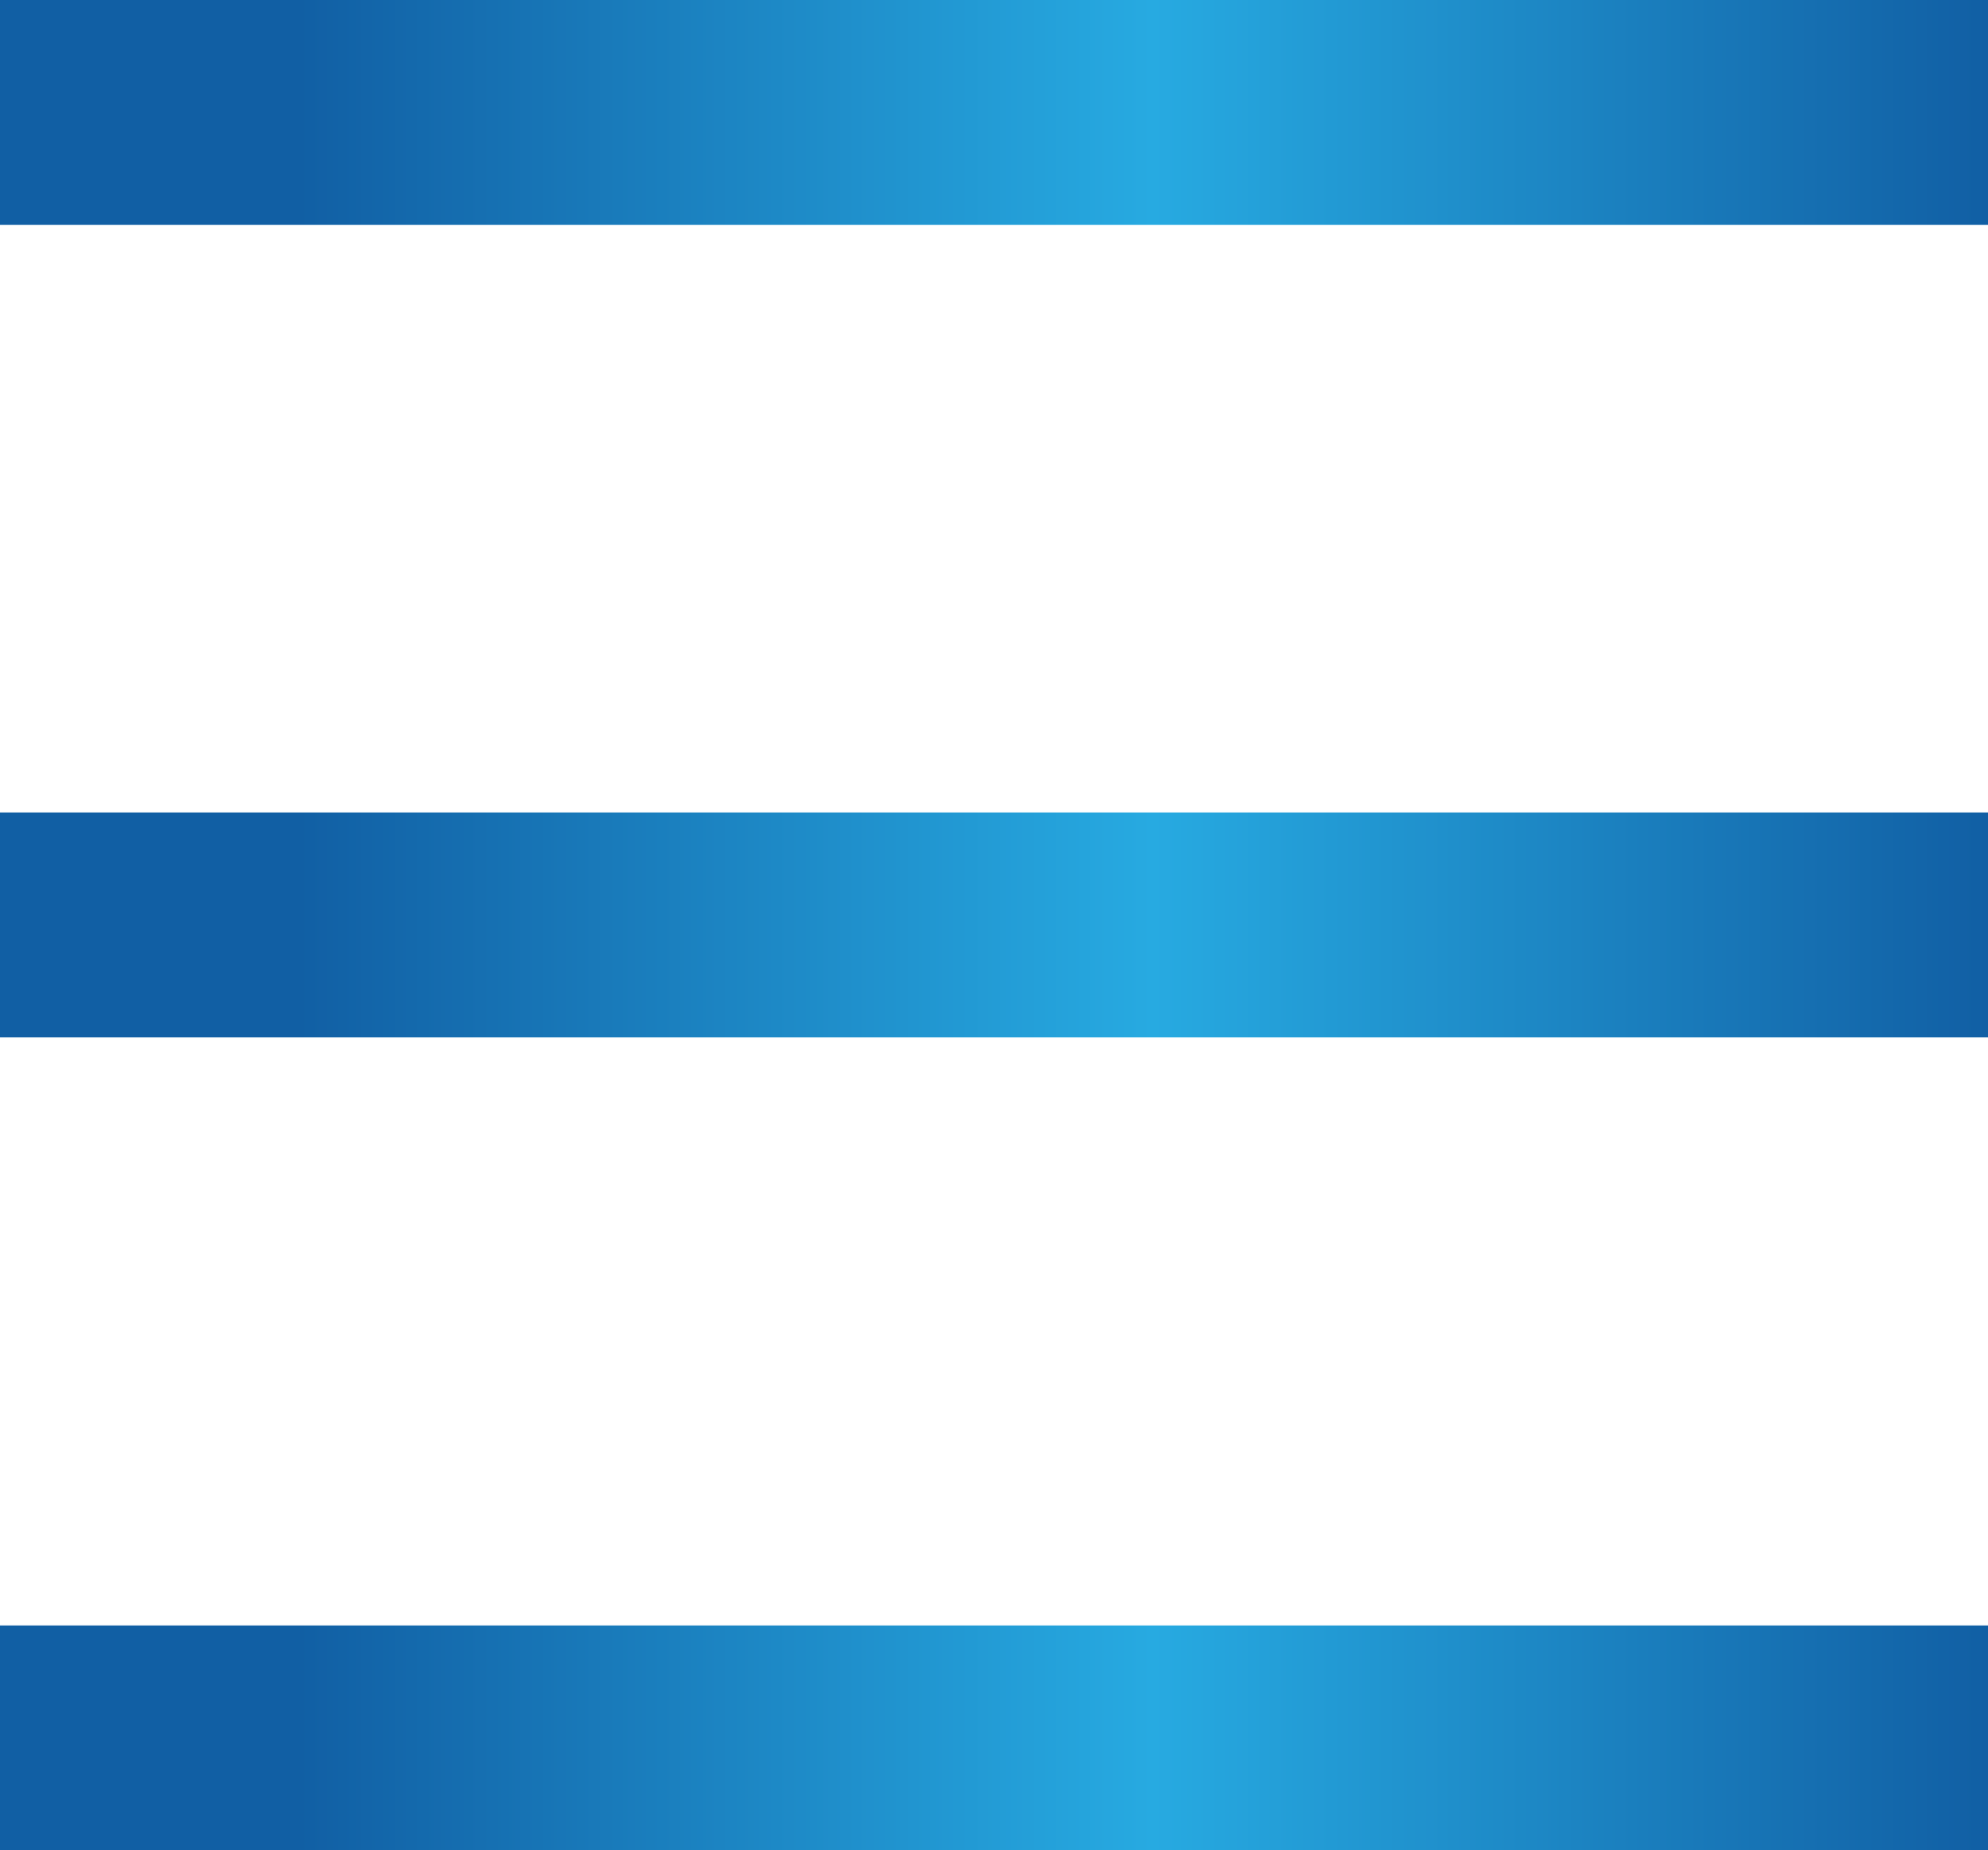
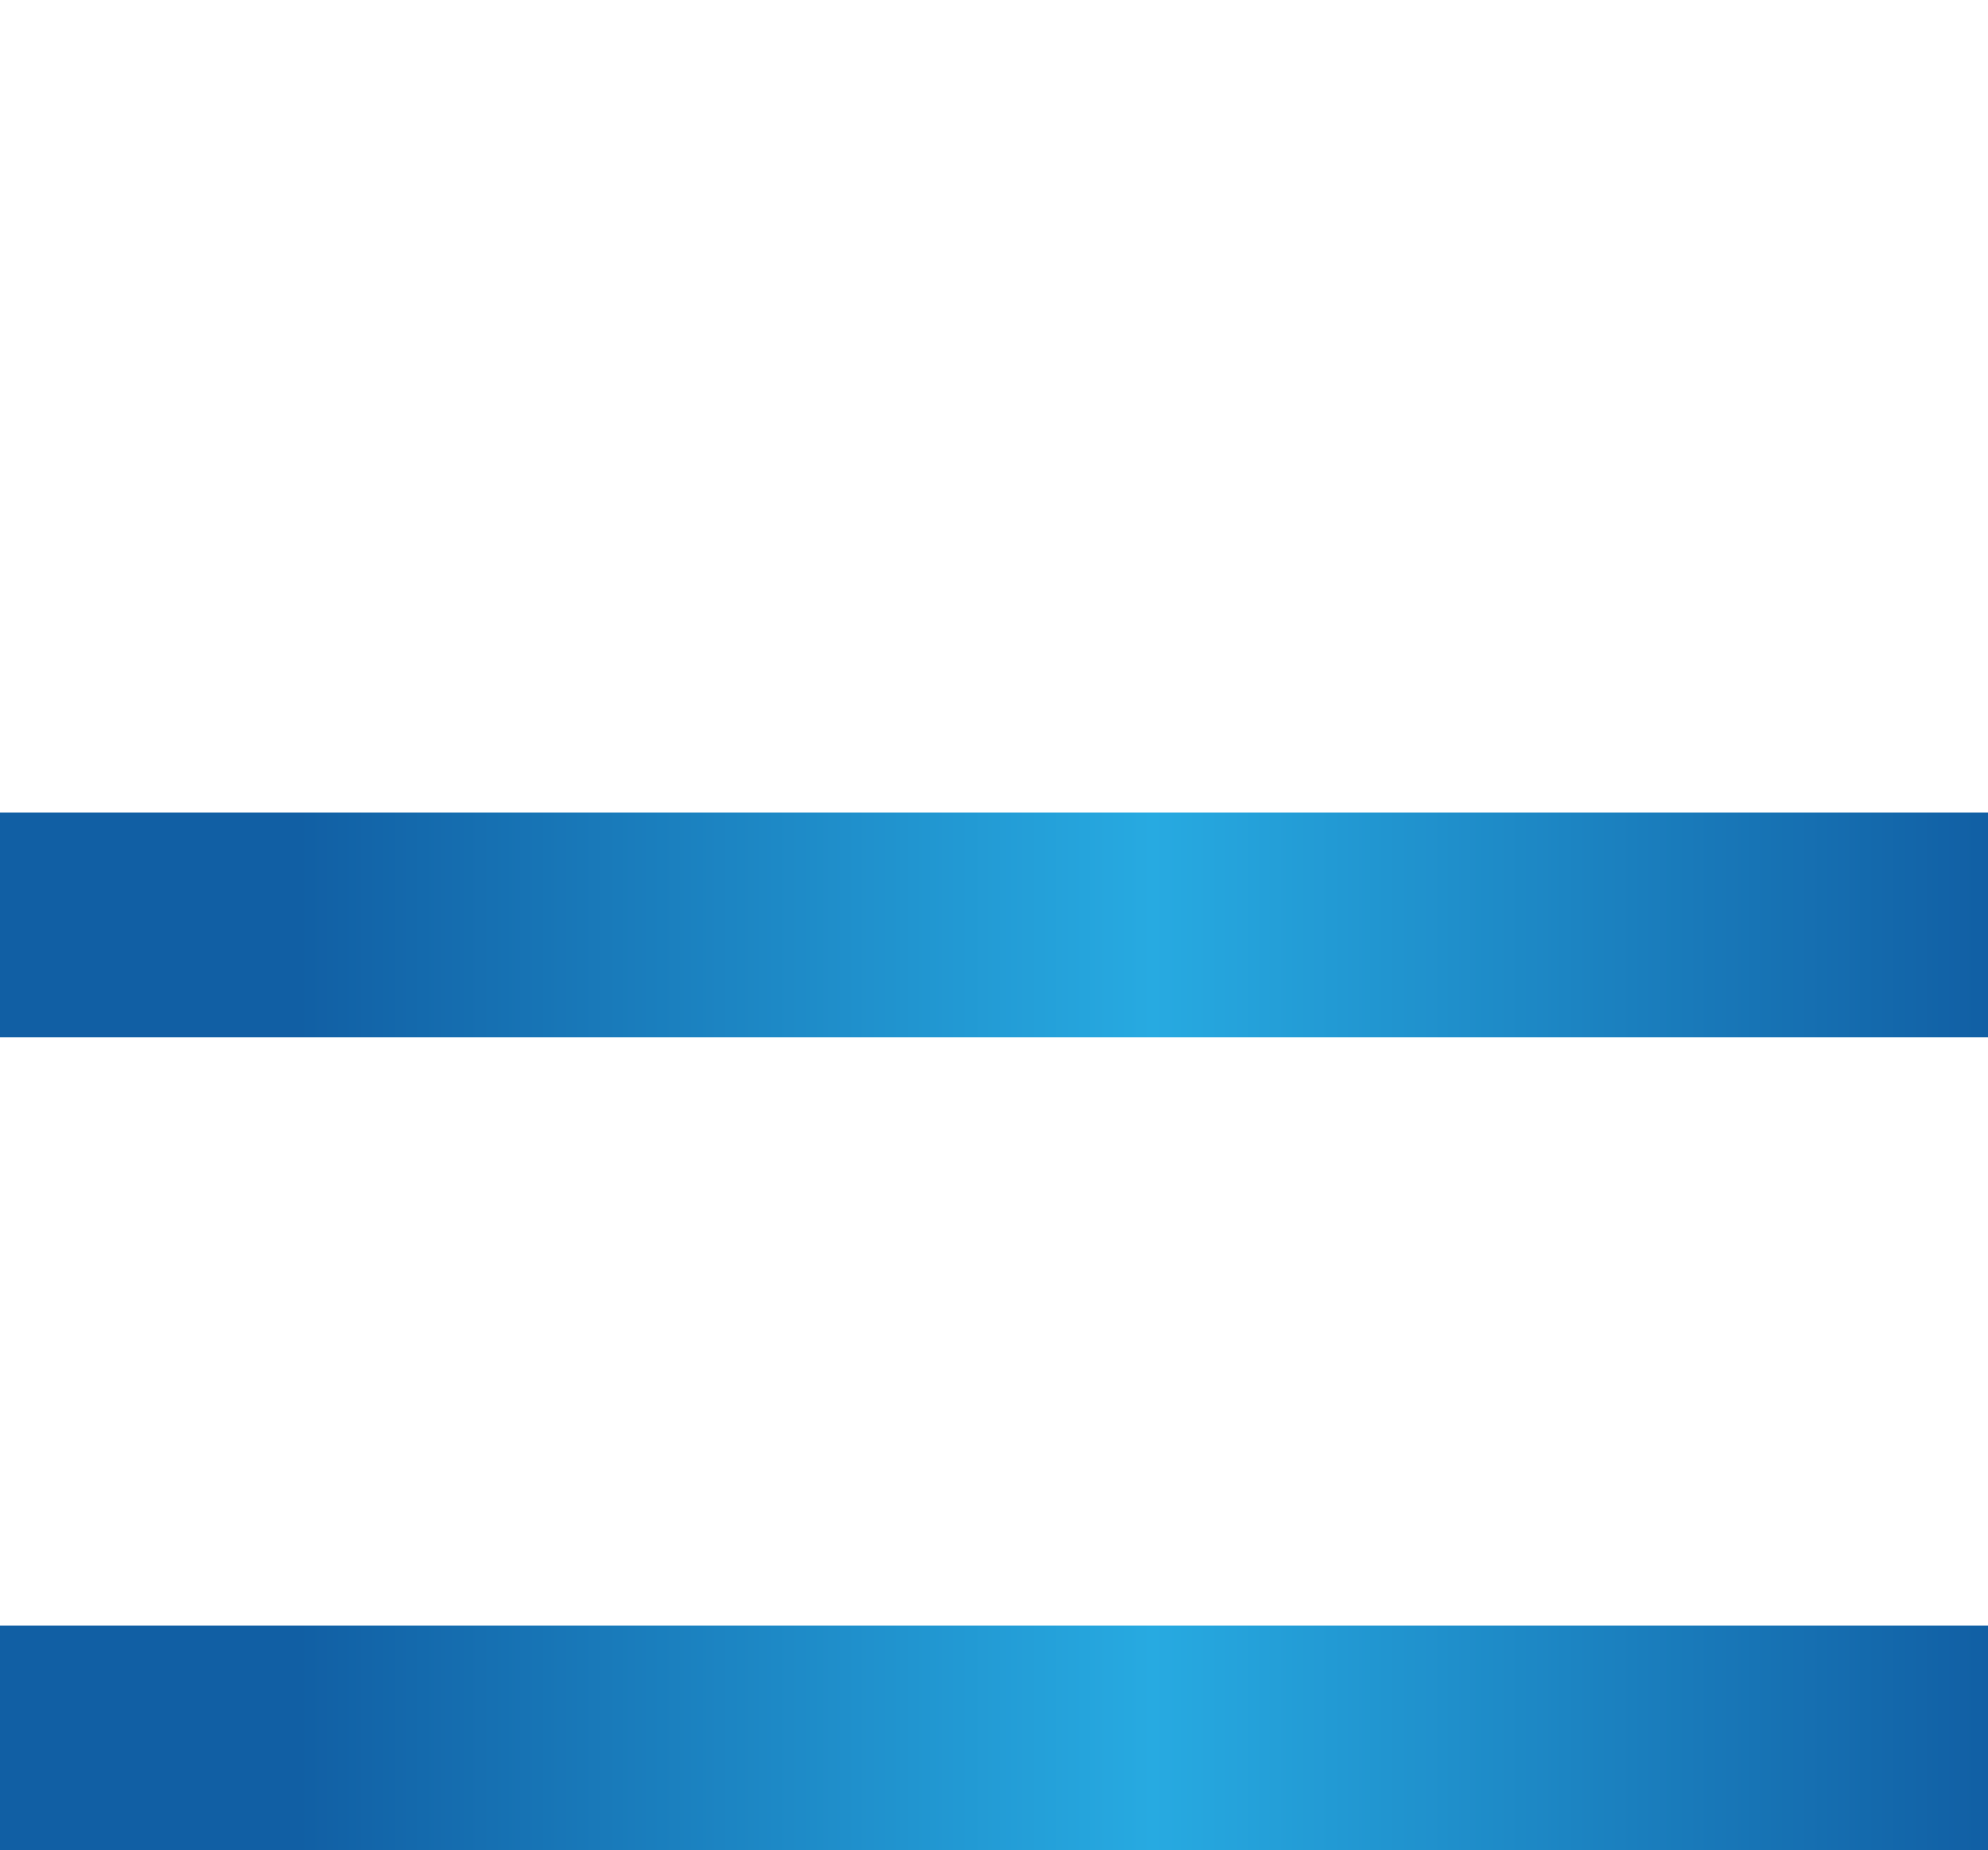
<svg xmlns="http://www.w3.org/2000/svg" xmlns:xlink="http://www.w3.org/1999/xlink" id="Layer_1" viewBox="0 0 40.33 37.53">
  <defs>
    <linearGradient id="linear-gradient" x1="0" y1="2.28" x2="40.33" y2="2.28" gradientUnits="userSpaceOnUse">
      <stop offset=".15" stop-color="#115fa4" />
      <stop offset=".58" stop-color="#27aae1" />
      <stop offset="1" stop-color="#115fa4" />
    </linearGradient>
    <linearGradient id="linear-gradient-2" y1="35.25" y2="35.25" xlink:href="#linear-gradient" />
    <linearGradient id="linear-gradient-3" y1="18.76" y2="18.76" xlink:href="#linear-gradient" />
  </defs>
-   <rect width="40.33" height="4.56" style="fill:url(#linear-gradient);" />
  <rect y="32.97" width="40.33" height="4.56" style="fill:url(#linear-gradient-2);" />
  <rect y="16.48" width="40.33" height="4.56" style="fill:url(#linear-gradient-3);" />
</svg>